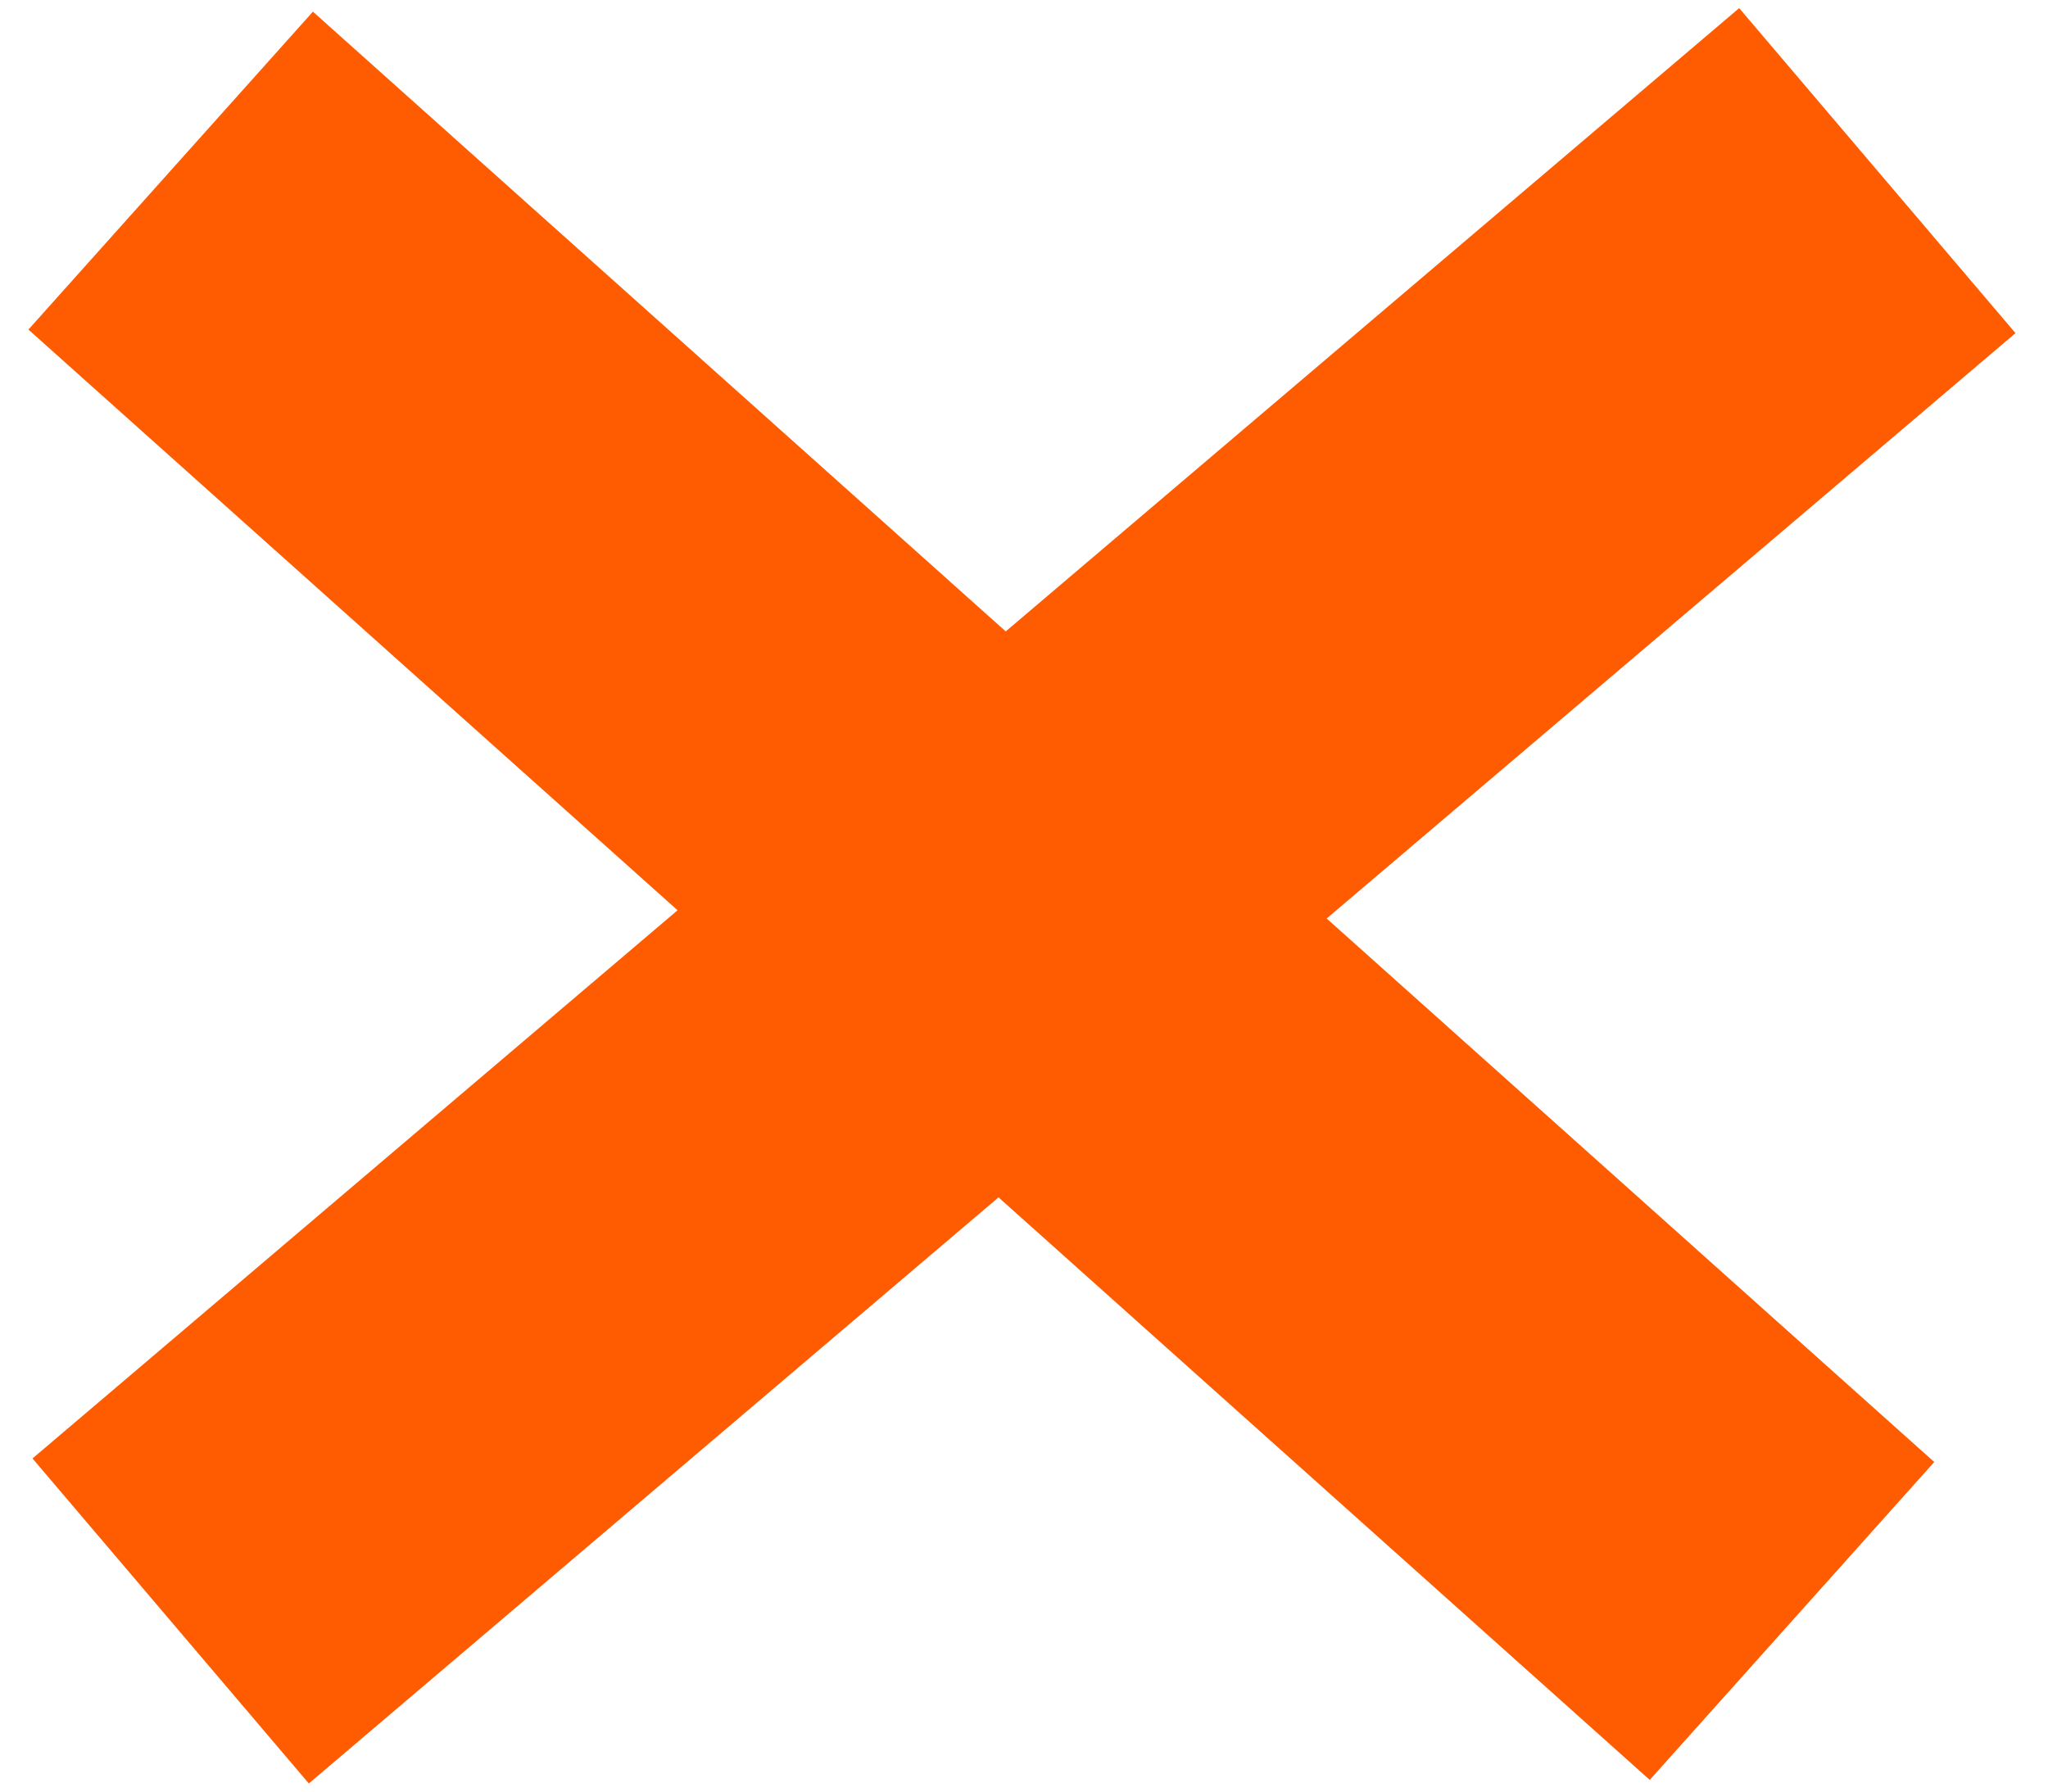
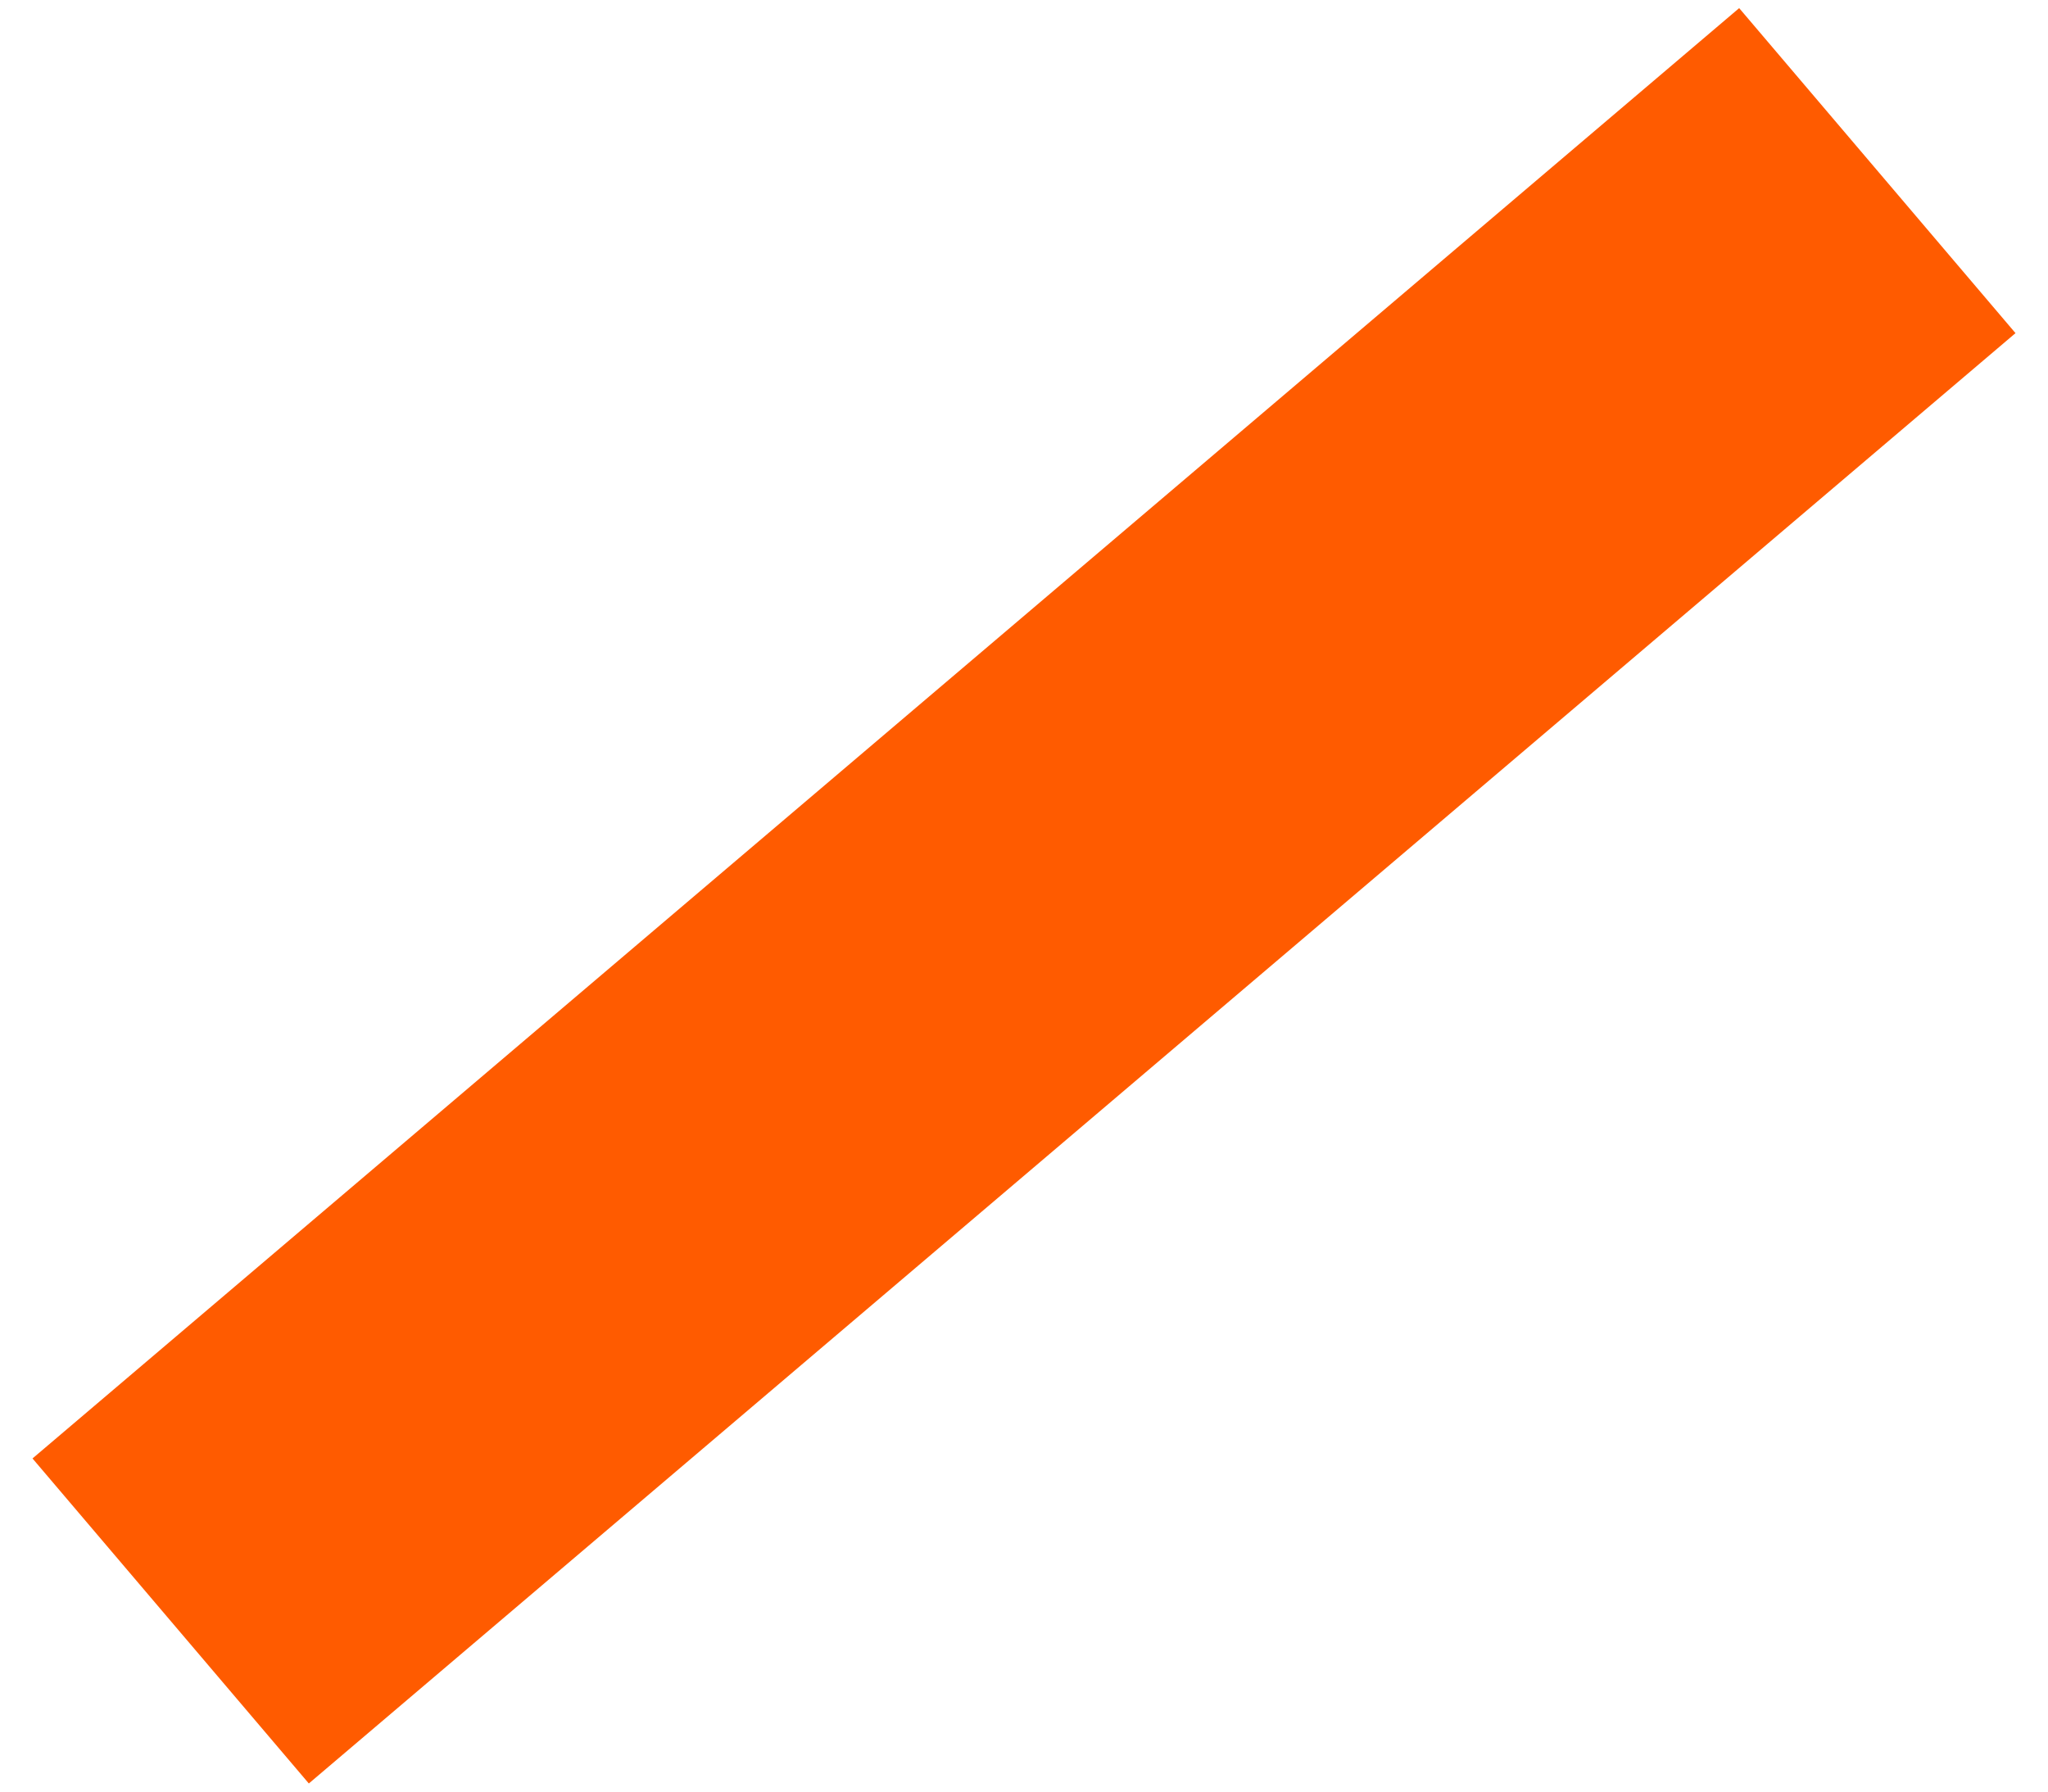
<svg xmlns="http://www.w3.org/2000/svg" width="24" height="21" viewBox="0 0 24 21" fill="none">
  <path d="M2 19L22 2" stroke="#FF5B00" stroke-width="5" />
-   <path d="M21 19L2 2" stroke="#FF5B00" stroke-width="5" />
</svg>